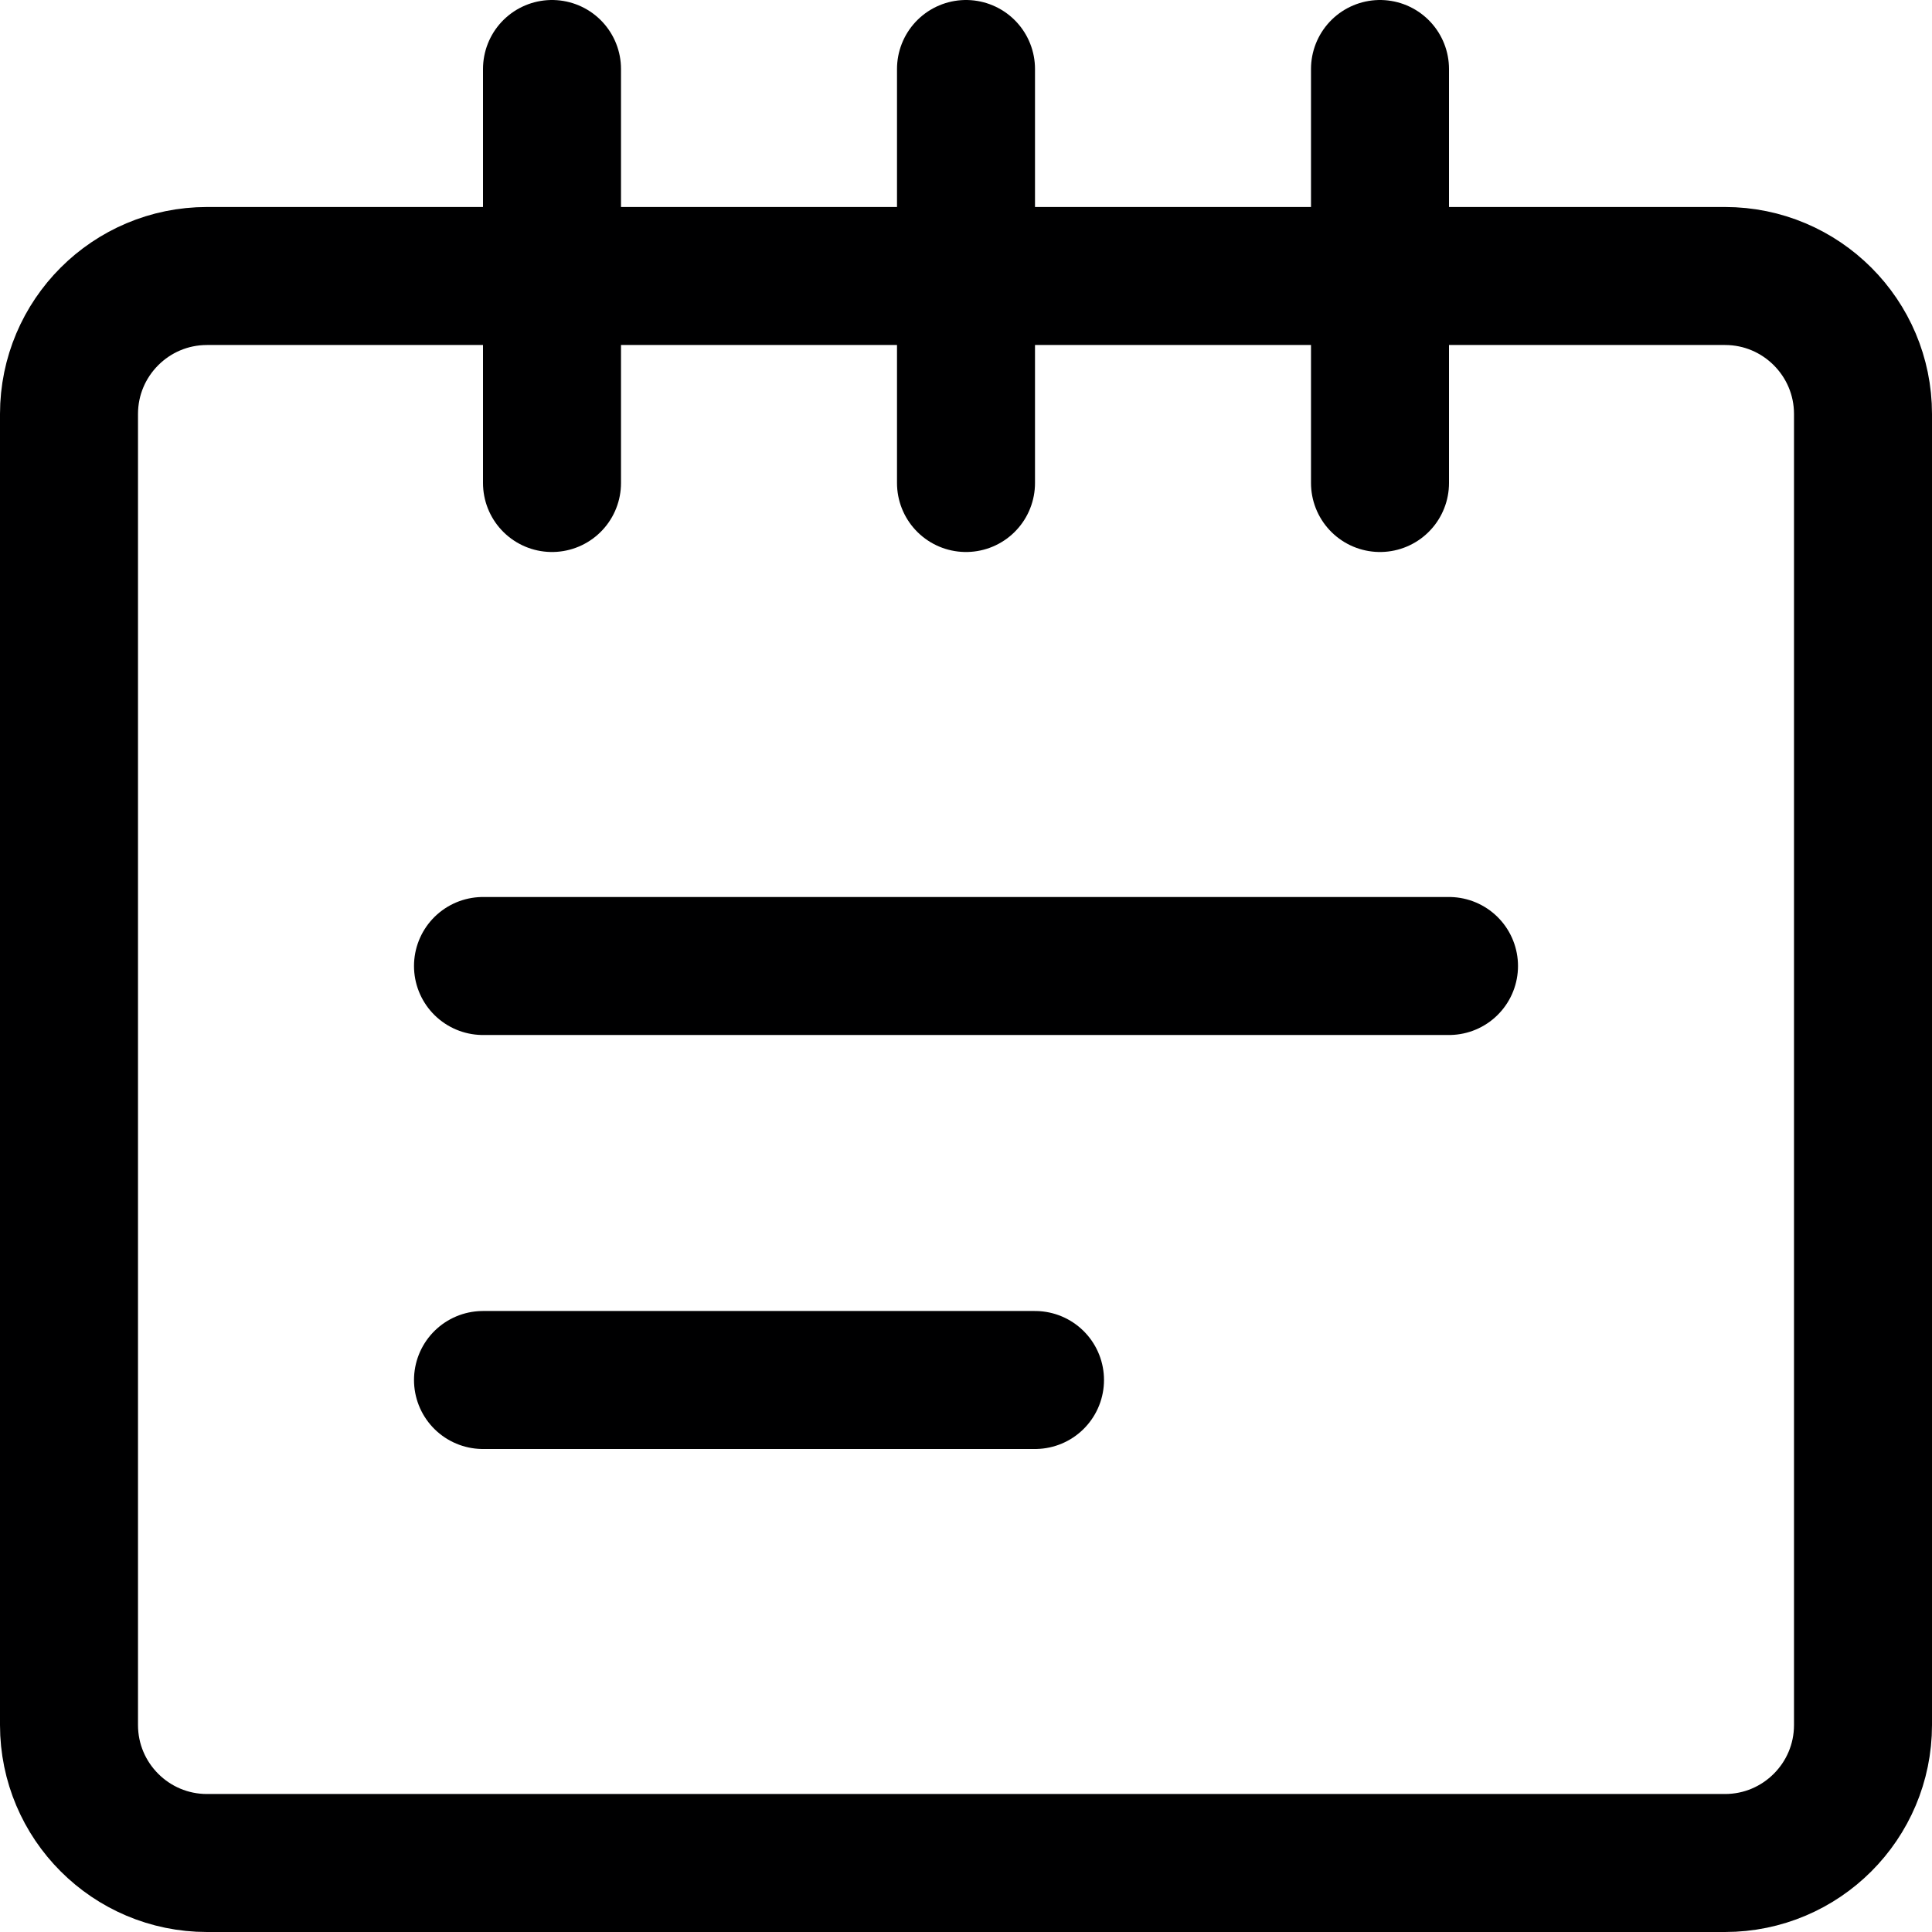
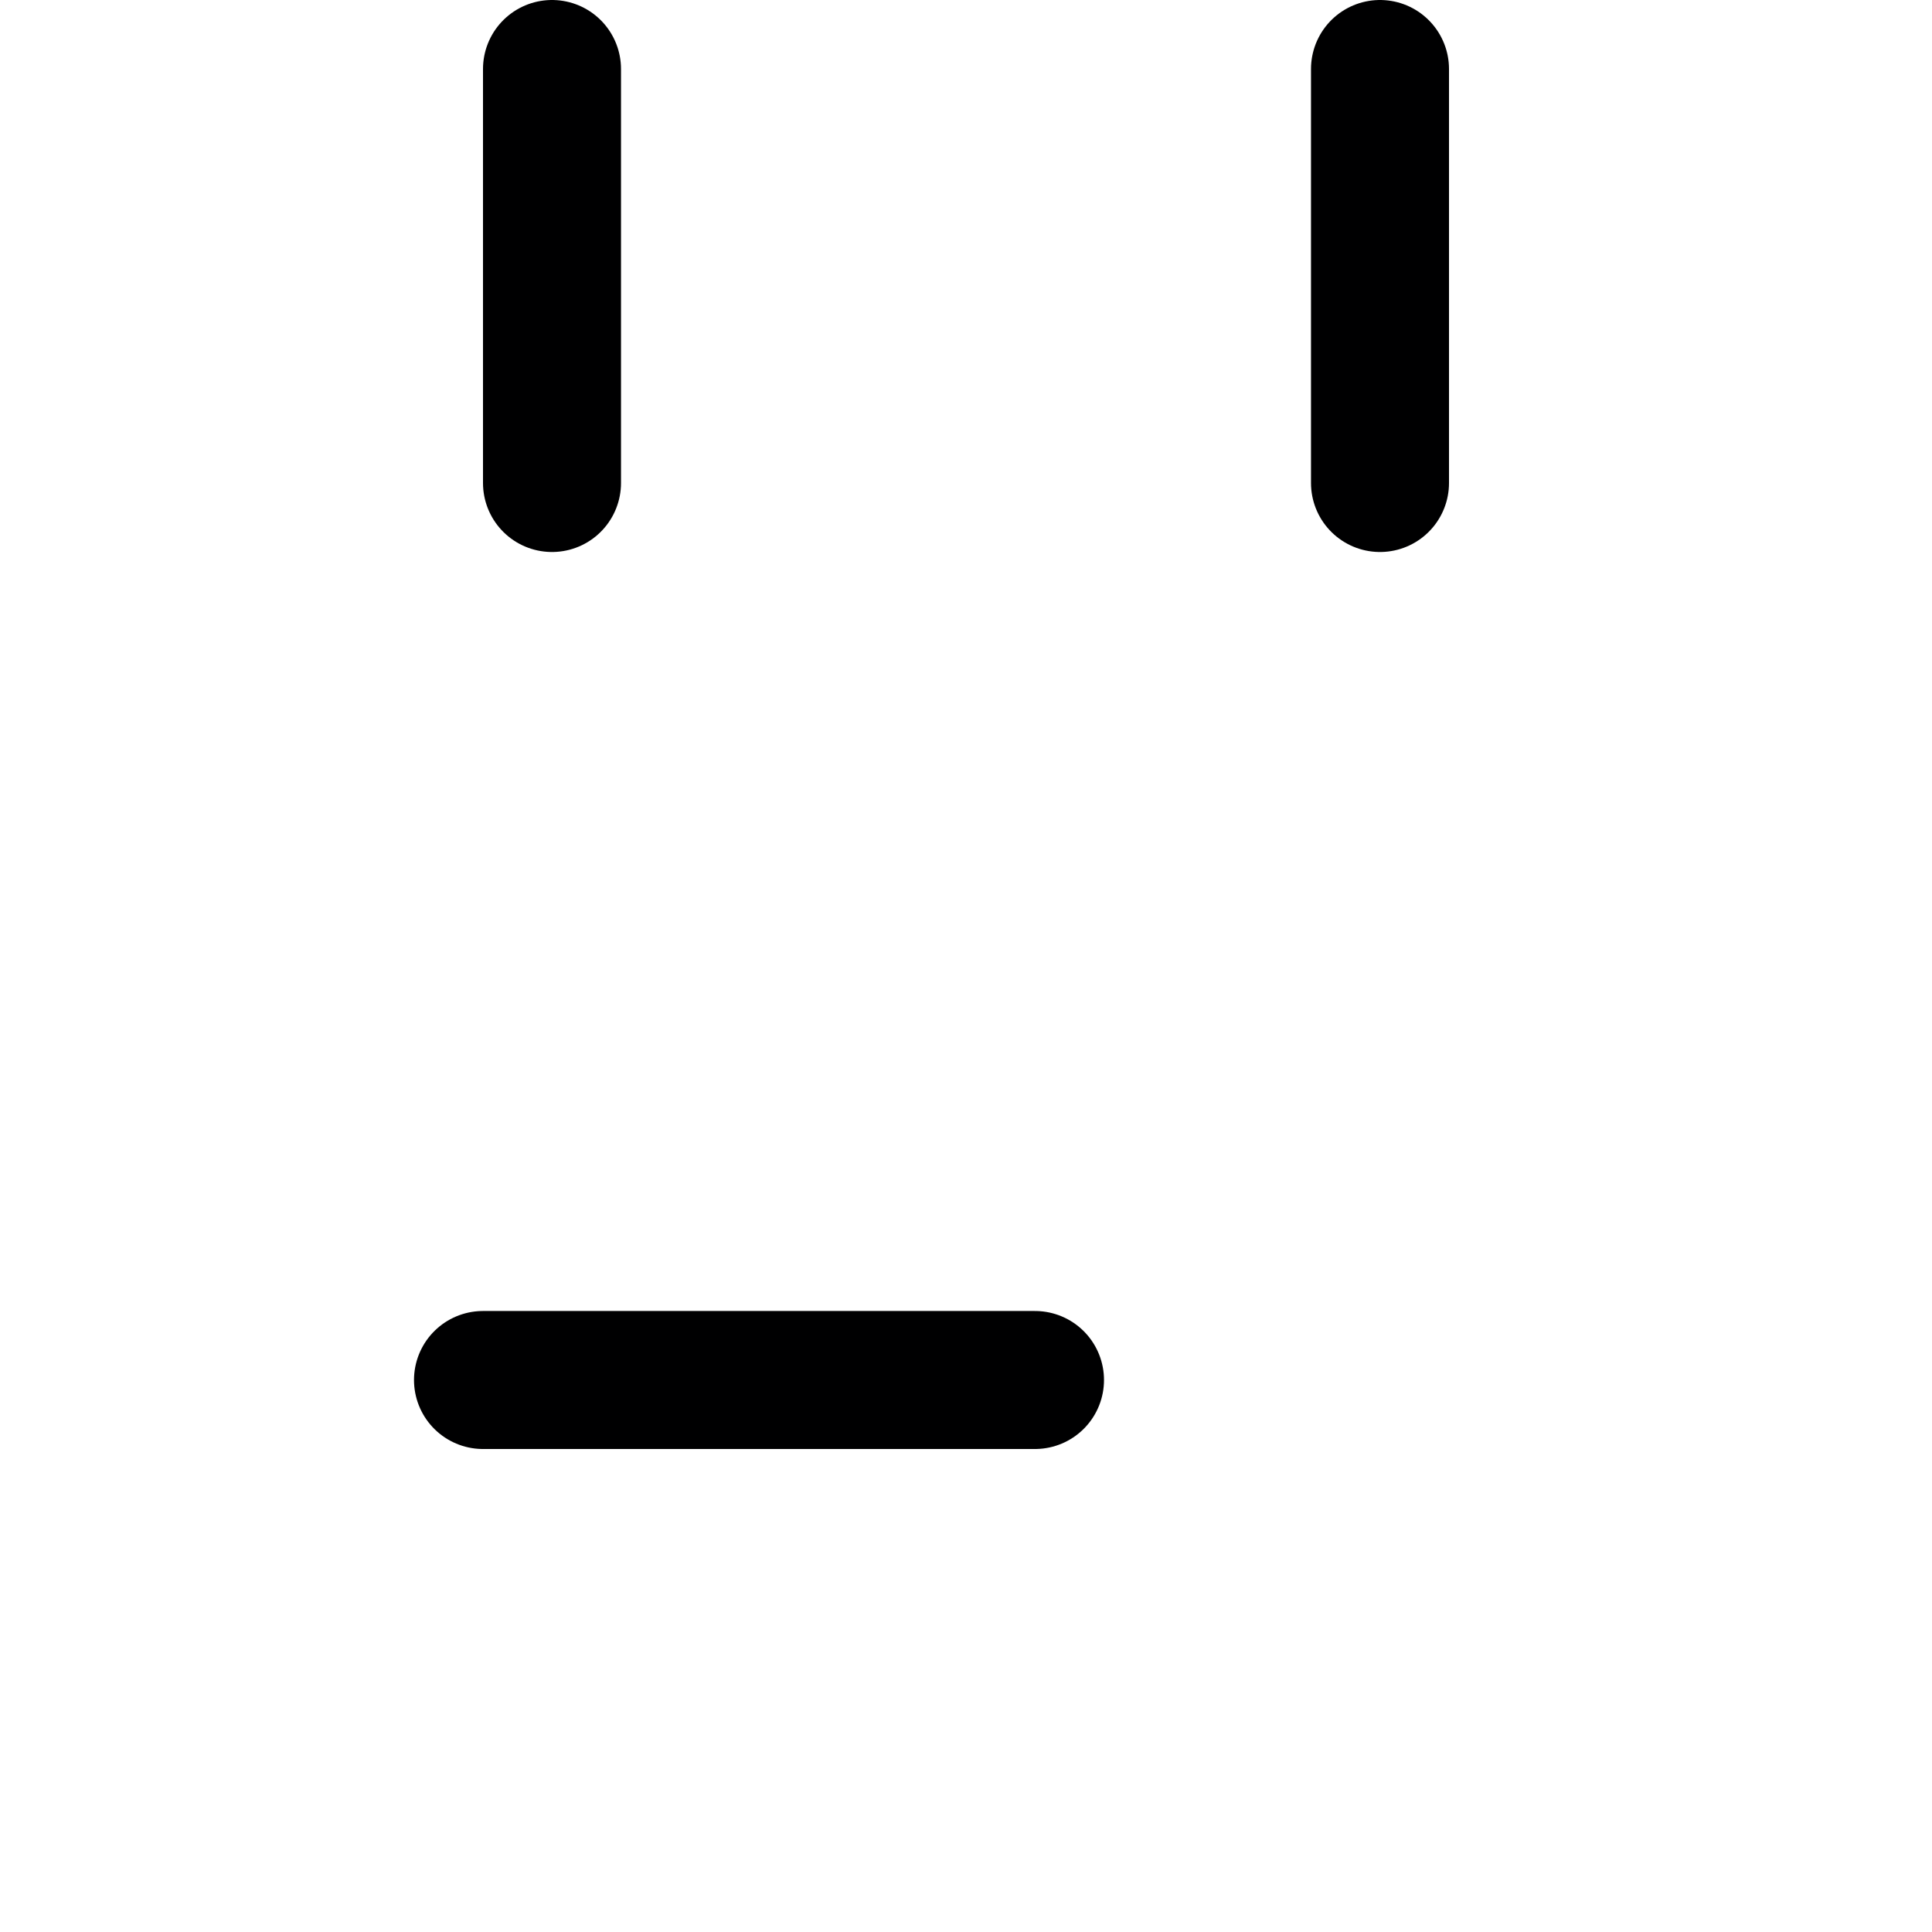
<svg xmlns="http://www.w3.org/2000/svg" width="14" height="14" viewBox="0 0 14 14" fill="none">
  <g clip-path="url(#clip0_1545_11231)">
    <path d="M4 3.5V0.5" stroke="#000001" stroke-linecap="round" stroke-linejoin="round" />
-     <path d="M7 3.5V0.5" stroke="#000001" stroke-linecap="round" stroke-linejoin="round" />
    <path d="M10 3.5V0.5" stroke="#000001" stroke-linecap="round" stroke-linejoin="round" />
-     <path d="M12.5 2H1.5C0.948 2 0.5 2.448 0.5 3V12.5C0.5 13.052 0.948 13.5 1.5 13.5H12.5C13.052 13.5 13.5 13.052 13.5 12.5V3C13.5 2.448 13.052 2 12.5 2Z" stroke="#000001" stroke-linecap="round" stroke-linejoin="round" />
-     <path d="M3.5 7H10.5" stroke="#000001" stroke-linecap="round" stroke-linejoin="round" />
    <path d="M3.5 10H7.5" stroke="#000001" stroke-linecap="round" stroke-linejoin="round" />
  </g>
  <defs>
    <clipPath id="clip0_1545_11231">
      <rect width="14" height="14" fill="white" />
    </clipPath>
  </defs>
</svg>